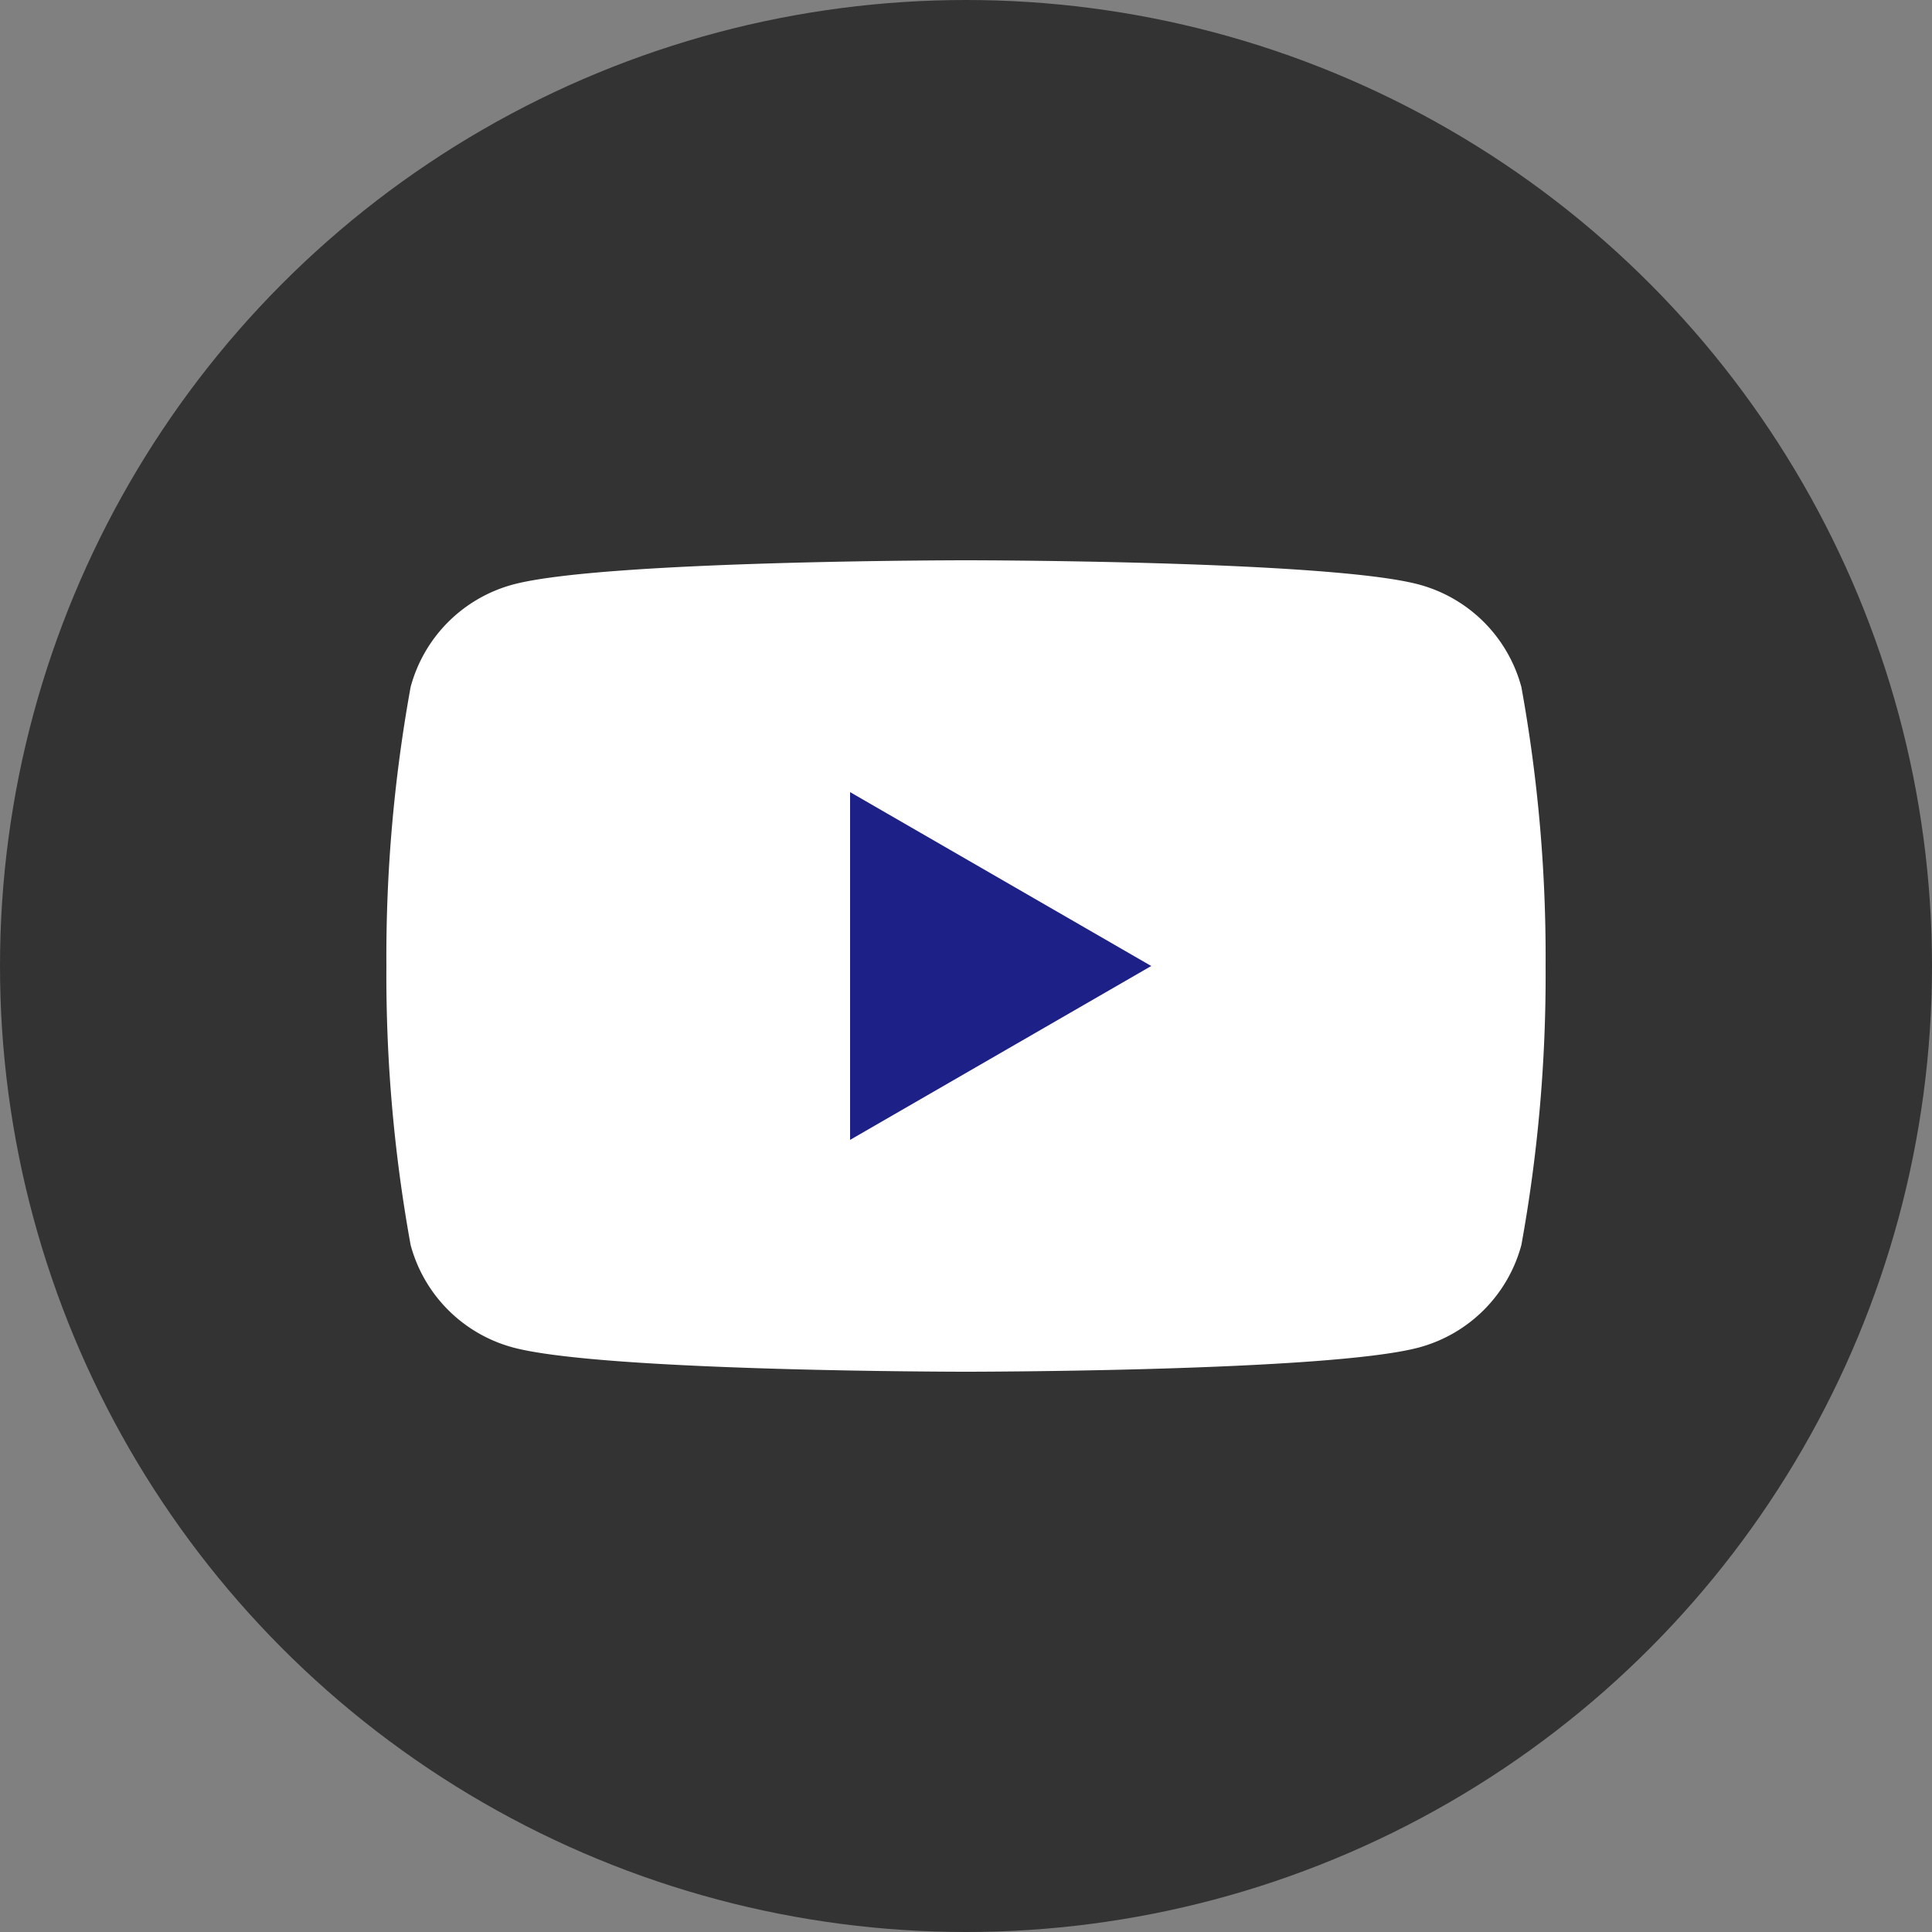
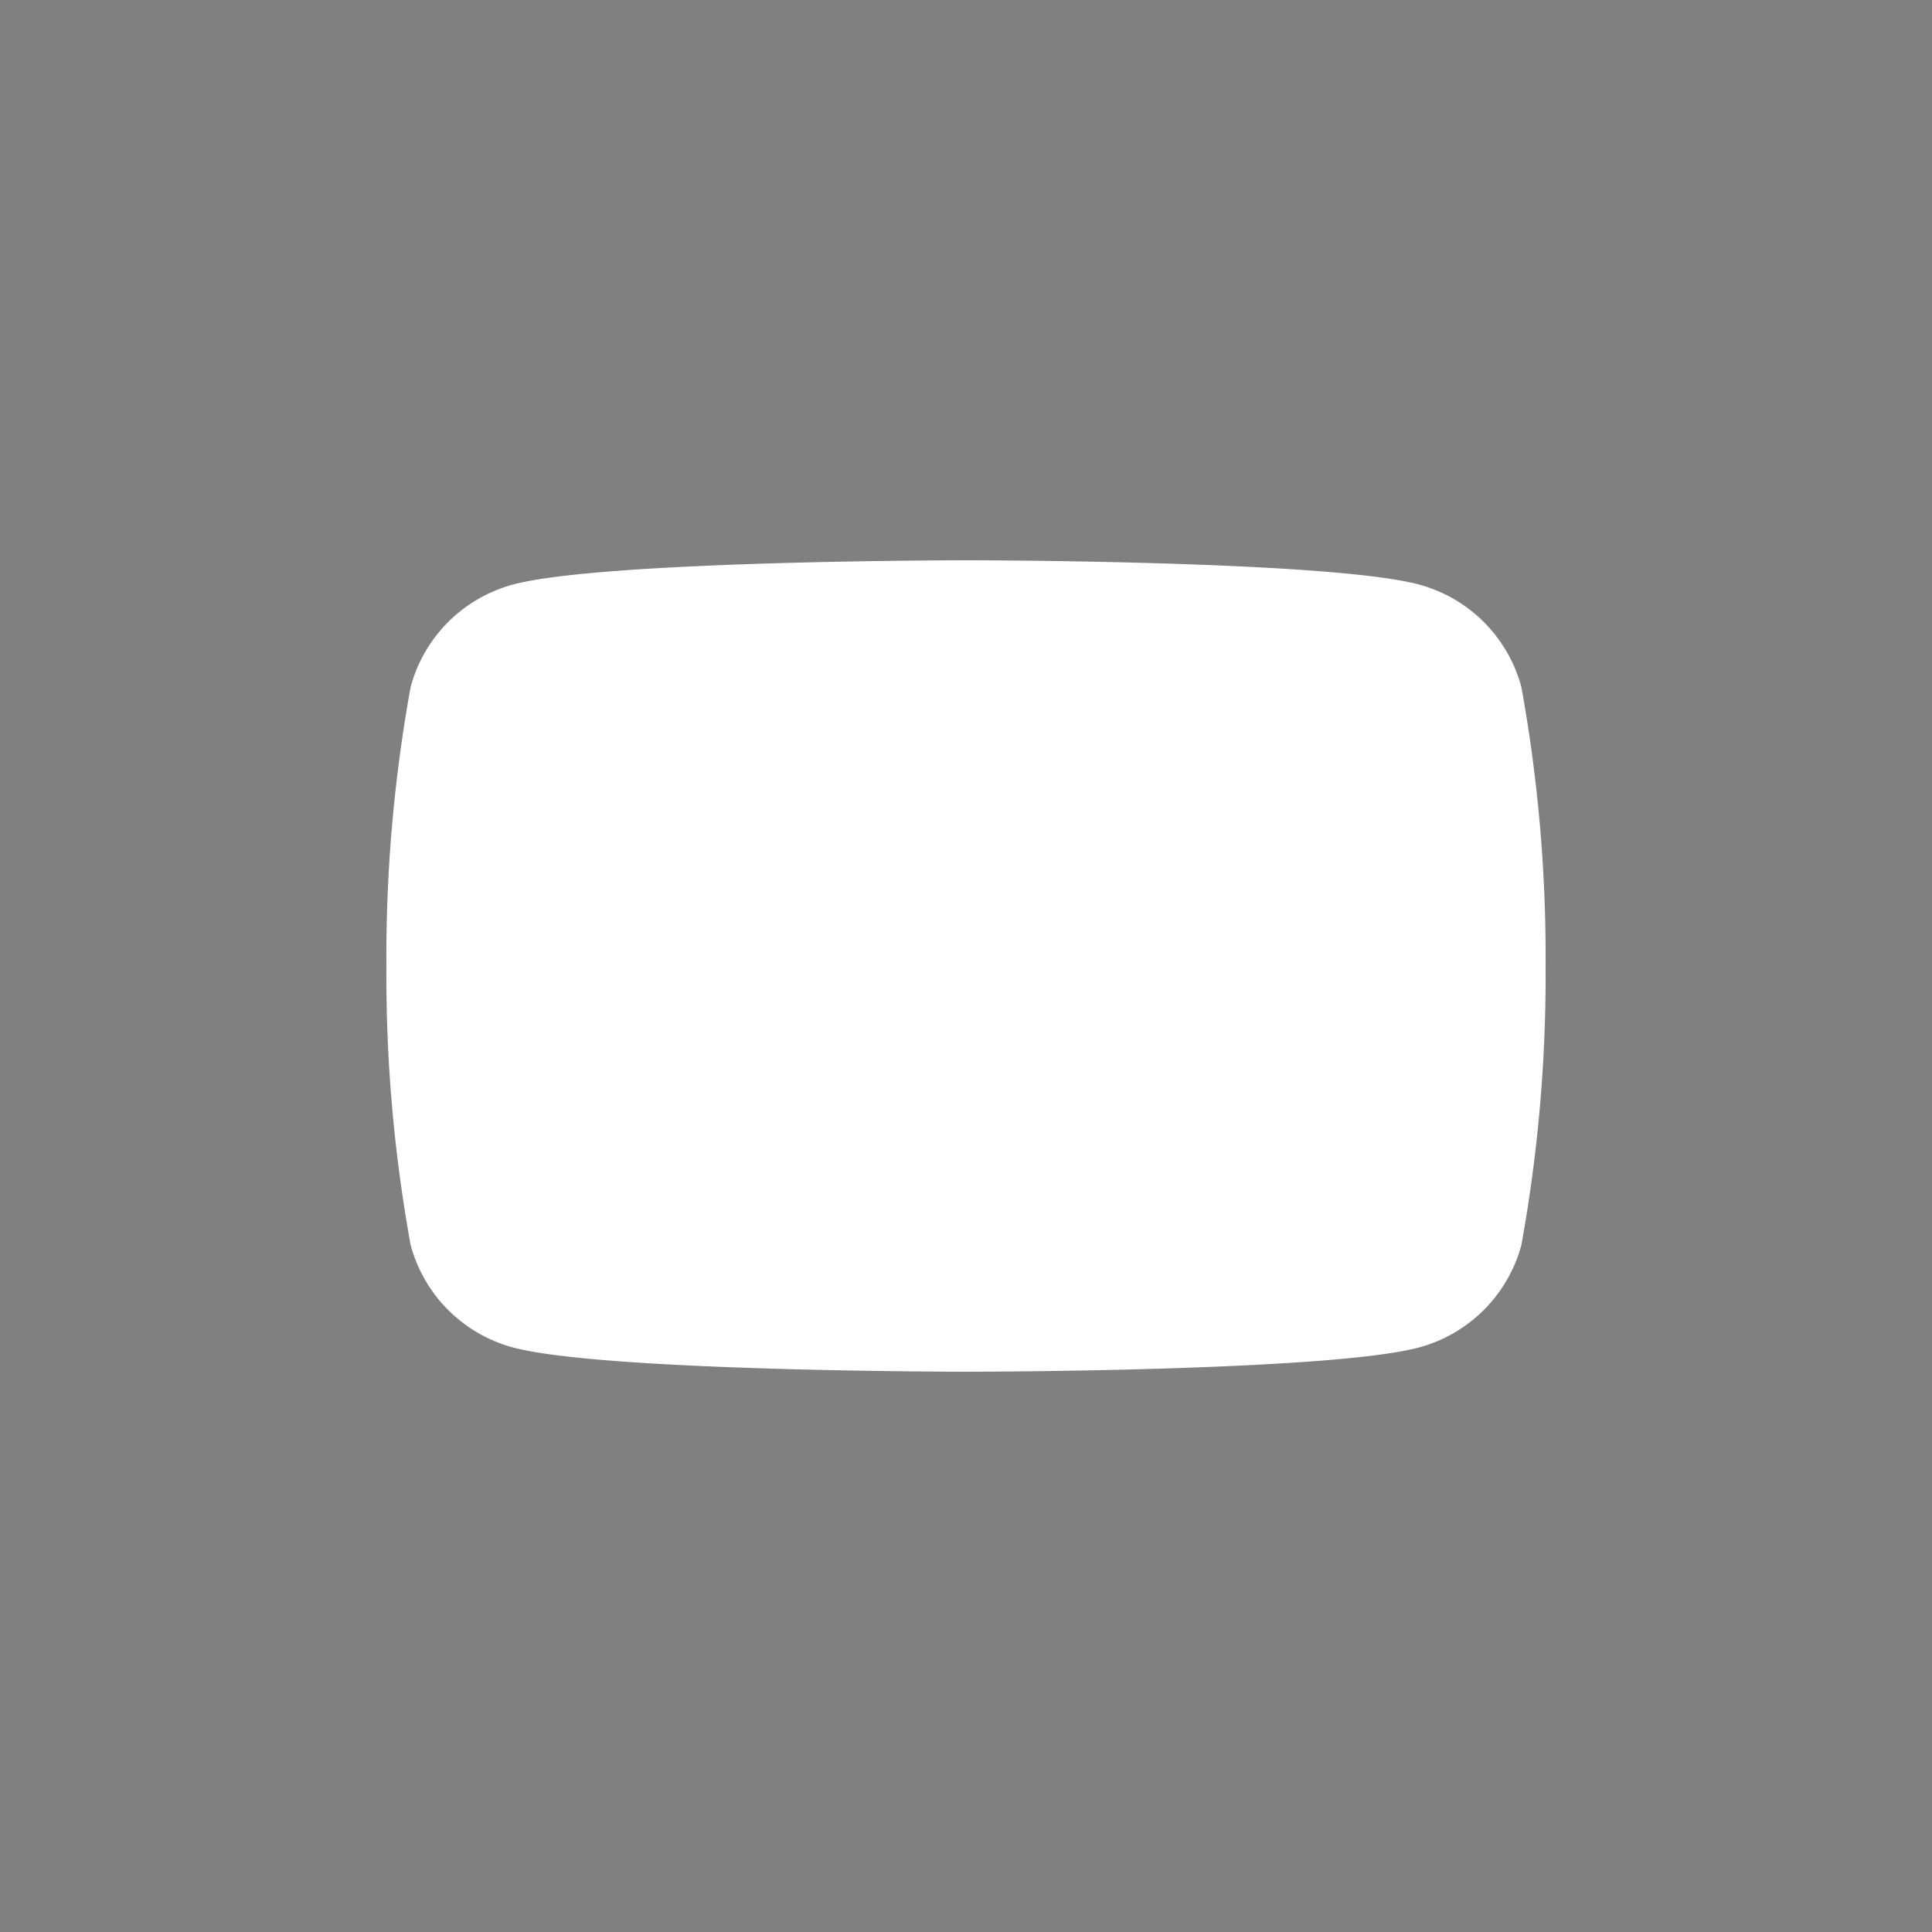
<svg xmlns="http://www.w3.org/2000/svg" id="グループ_2163" data-name="グループ 2163" width="50" height="50" viewBox="0 0 50 50">
  <rect x="0" y="0" width="50" height="50" fill="#808080" stroke="none" />
-   <circle id="楕円形_27" data-name="楕円形 27" cx="25" cy="25" r="25" fill="#333" />
  <g id="グループ_2162" data-name="グループ 2162">
    <path id="パス_2685" data-name="パス 2685" d="M39.373,17.779a3.756,3.756,0,0,0-2.652-2.652C34.381,14.5,25,14.5,25,14.5s-9.381,0-11.721.627a3.756,3.756,0,0,0-2.652,2.652A39.038,39.038,0,0,0,10,25a39.038,39.038,0,0,0,.627,7.221,3.756,3.756,0,0,0,2.652,2.652C15.619,35.5,25,35.5,25,35.5s9.381,0,11.721-.627a3.756,3.756,0,0,0,2.652-2.652A39.038,39.038,0,0,0,40,25,39.038,39.038,0,0,0,39.373,17.779Z" fill="#fff" />
-     <path id="パス_2686" data-name="パス 2686" d="M22,29.5,29.794,25,22,20.5Z" fill="#1d2087" />
  </g>
</svg>